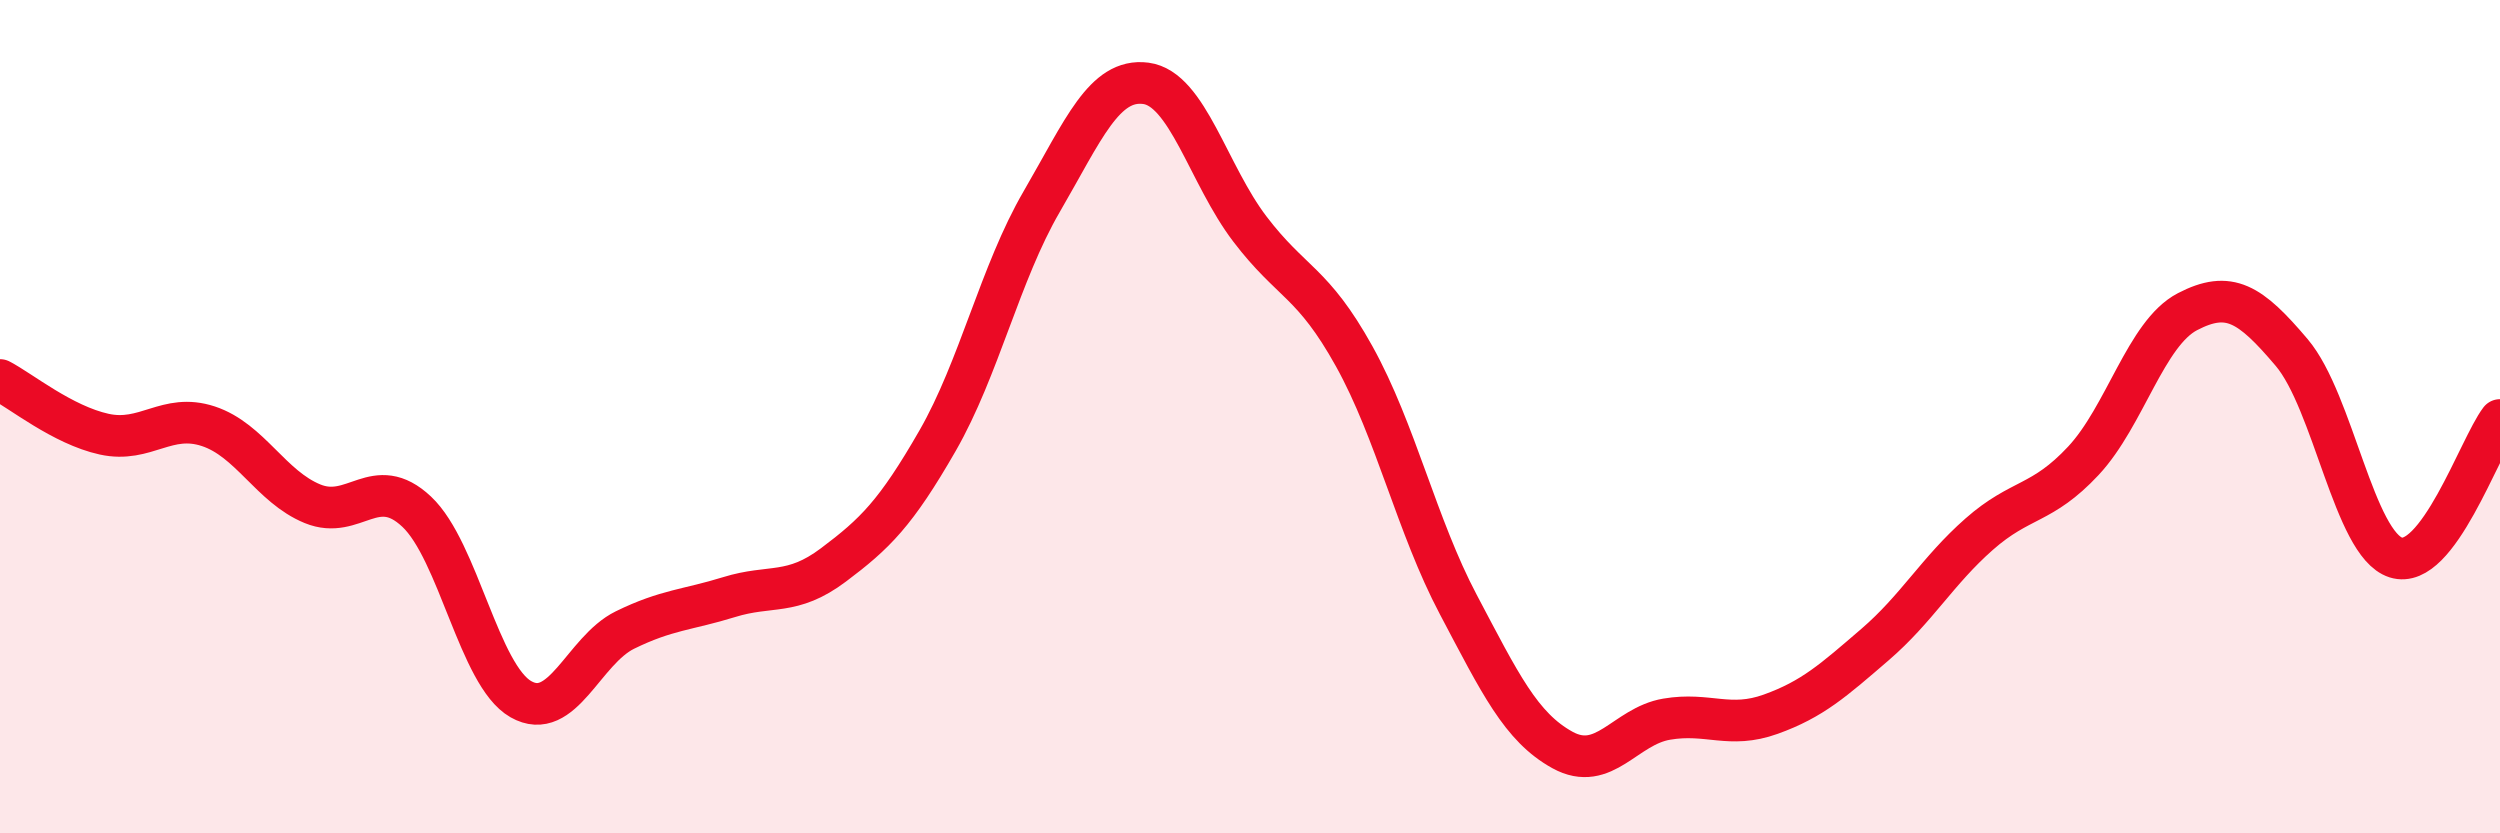
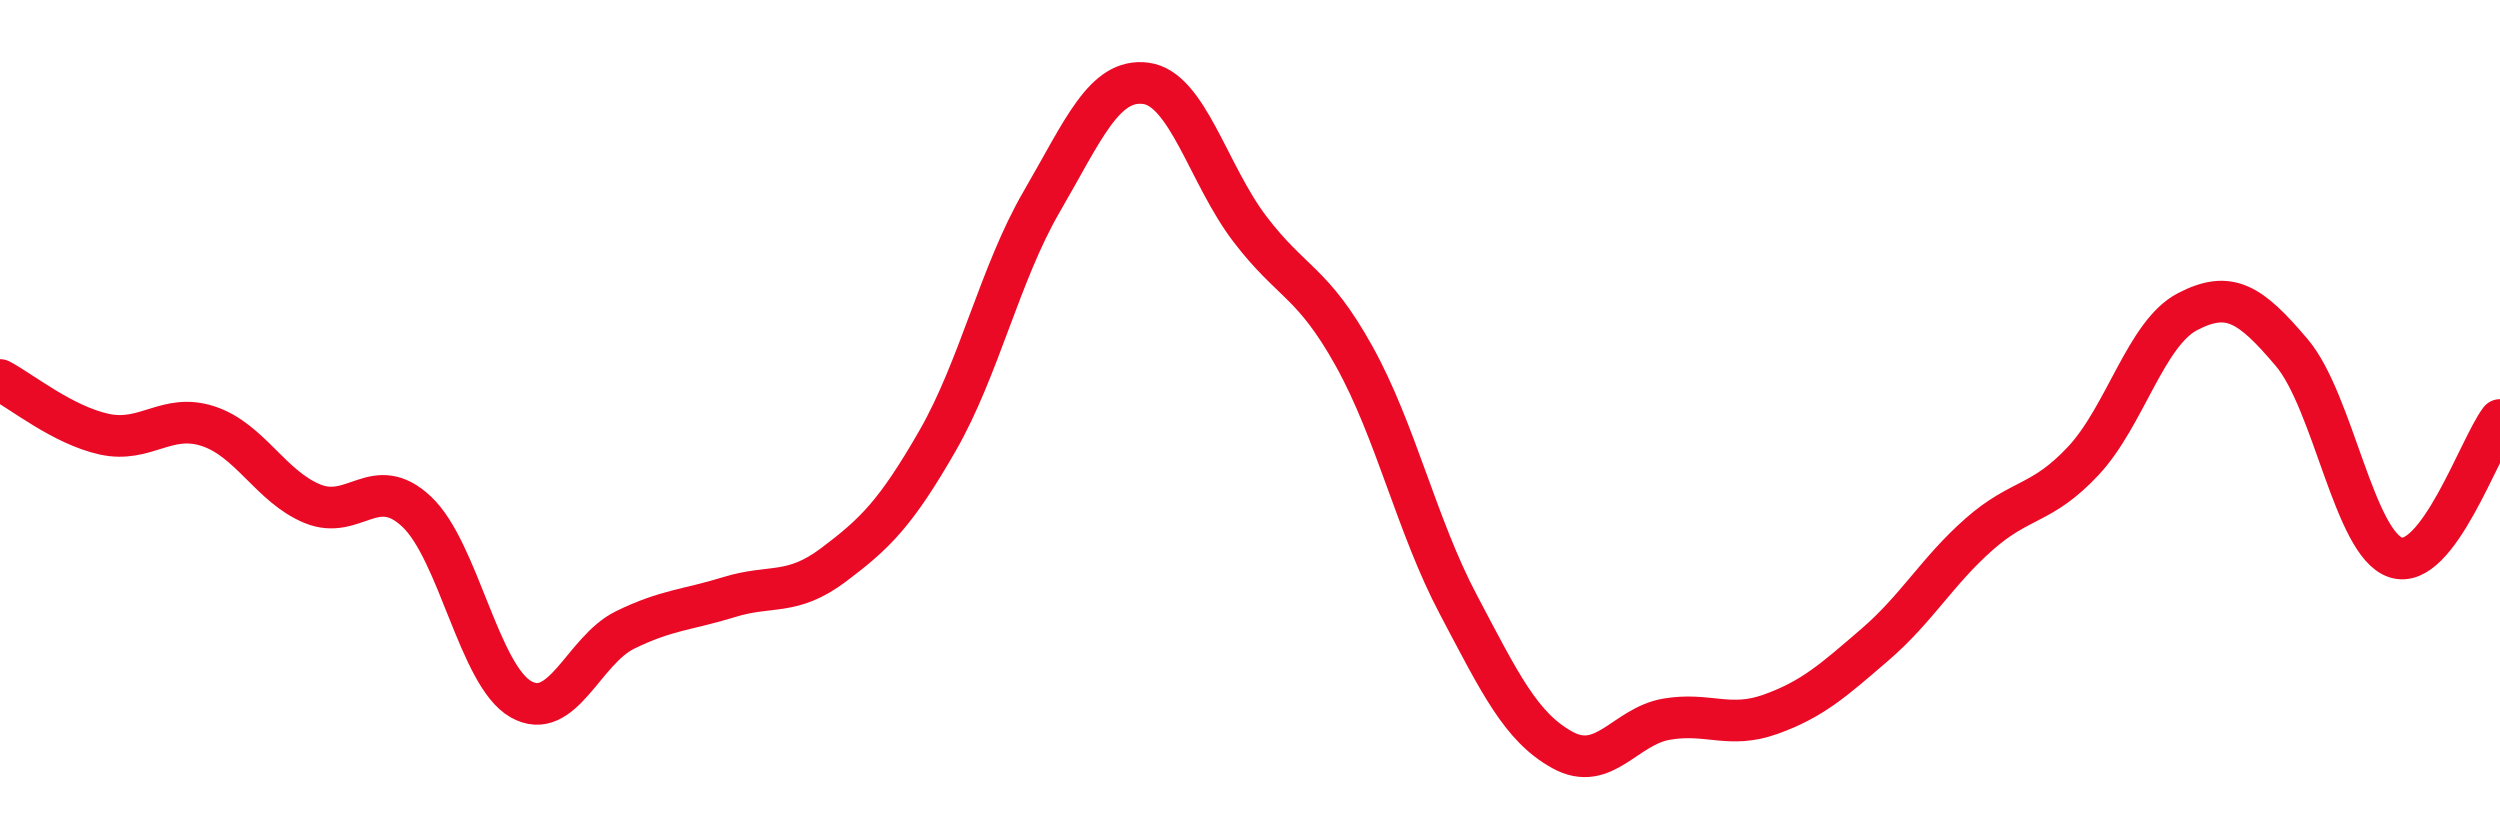
<svg xmlns="http://www.w3.org/2000/svg" width="60" height="20" viewBox="0 0 60 20">
-   <path d="M 0,9.12 C 0.5,9.38 1.5,10.2 2.5,10.42 C 3.5,10.64 4,9.9 5,10.23 C 6,10.56 6.5,11.68 7.5,12.09 C 8.5,12.5 9,11.34 10,12.28 C 11,13.22 11.5,16.21 12.5,16.78 C 13.5,17.35 14,15.61 15,15.12 C 16,14.63 16.5,14.64 17.5,14.33 C 18.5,14.02 19,14.31 20,13.56 C 21,12.81 21.5,12.32 22.5,10.58 C 23.5,8.84 24,6.56 25,4.84 C 26,3.12 26.5,1.87 27.5,2 C 28.5,2.13 29,4.19 30,5.5 C 31,6.81 31.5,6.75 32.5,8.55 C 33.5,10.35 34,12.62 35,14.51 C 36,16.4 36.5,17.45 37.5,18 C 38.5,18.55 39,17.43 40,17.26 C 41,17.09 41.5,17.5 42.5,17.14 C 43.5,16.78 44,16.33 45,15.47 C 46,14.61 46.5,13.7 47.5,12.82 C 48.5,11.94 49,12.13 50,11.06 C 51,9.99 51.5,8 52.5,7.48 C 53.5,6.96 54,7.28 55,8.46 C 56,9.64 56.5,13.06 57.5,13.38 C 58.5,13.7 59.5,10.74 60,10.08L60 20L0 20Z" fill="#EB0A25" opacity="0.1" stroke-linecap="round" stroke-linejoin="round" />
  <path d="M 0,9.12 C 0.5,9.38 1.5,10.2 2.5,10.42 C 3.5,10.64 4,9.9 5,10.23 C 6,10.56 6.5,11.68 7.5,12.09 C 8.5,12.5 9,11.34 10,12.28 C 11,13.22 11.5,16.21 12.5,16.78 C 13.5,17.35 14,15.61 15,15.12 C 16,14.63 16.5,14.64 17.5,14.33 C 18.5,14.02 19,14.31 20,13.56 C 21,12.81 21.5,12.32 22.5,10.58 C 23.5,8.84 24,6.56 25,4.84 C 26,3.12 26.5,1.87 27.5,2 C 28.5,2.13 29,4.19 30,5.5 C 31,6.81 31.5,6.75 32.5,8.55 C 33.5,10.35 34,12.62 35,14.51 C 36,16.4 36.5,17.45 37.5,18 C 38.5,18.55 39,17.43 40,17.26 C 41,17.09 41.5,17.5 42.5,17.14 C 43.5,16.78 44,16.33 45,15.47 C 46,14.61 46.5,13.7 47.5,12.82 C 48.5,11.94 49,12.13 50,11.06 C 51,9.99 51.5,8 52.5,7.48 C 53.5,6.96 54,7.28 55,8.46 C 56,9.64 56.5,13.06 57.5,13.38 C 58.5,13.7 59.5,10.74 60,10.08" stroke="#EB0A25" stroke-width="1" fill="none" stroke-linecap="round" stroke-linejoin="round" />
</svg>